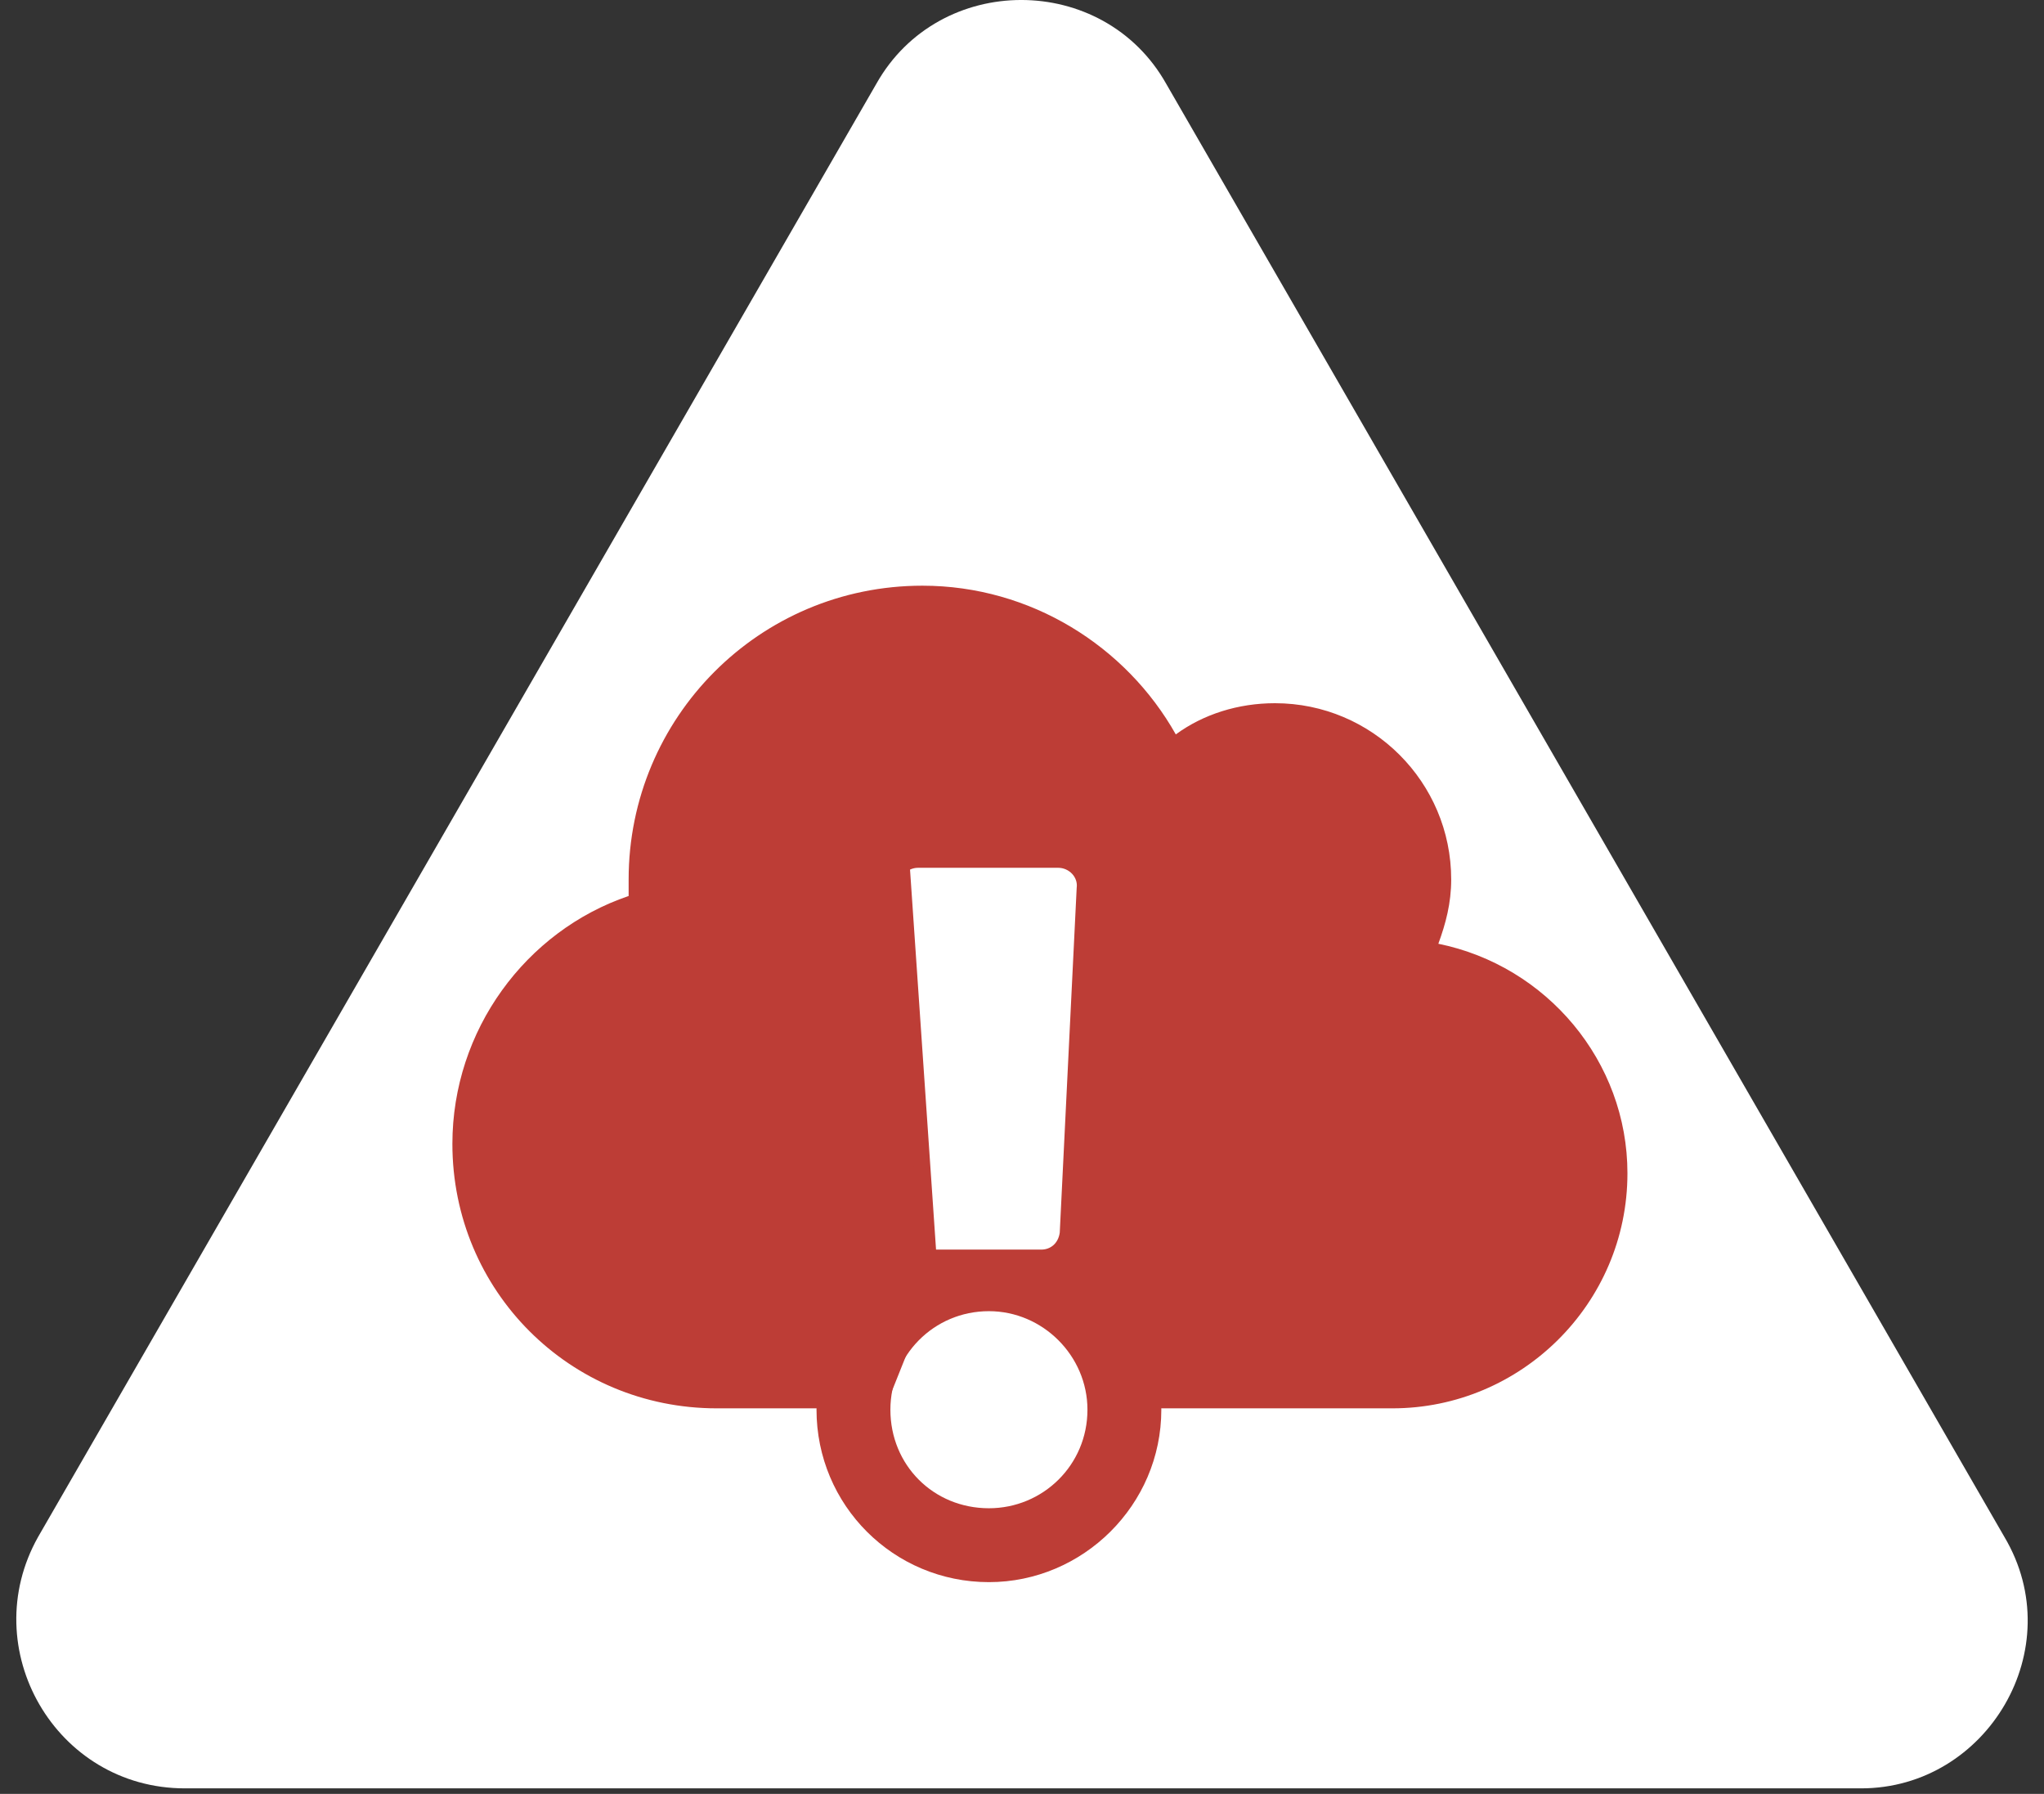
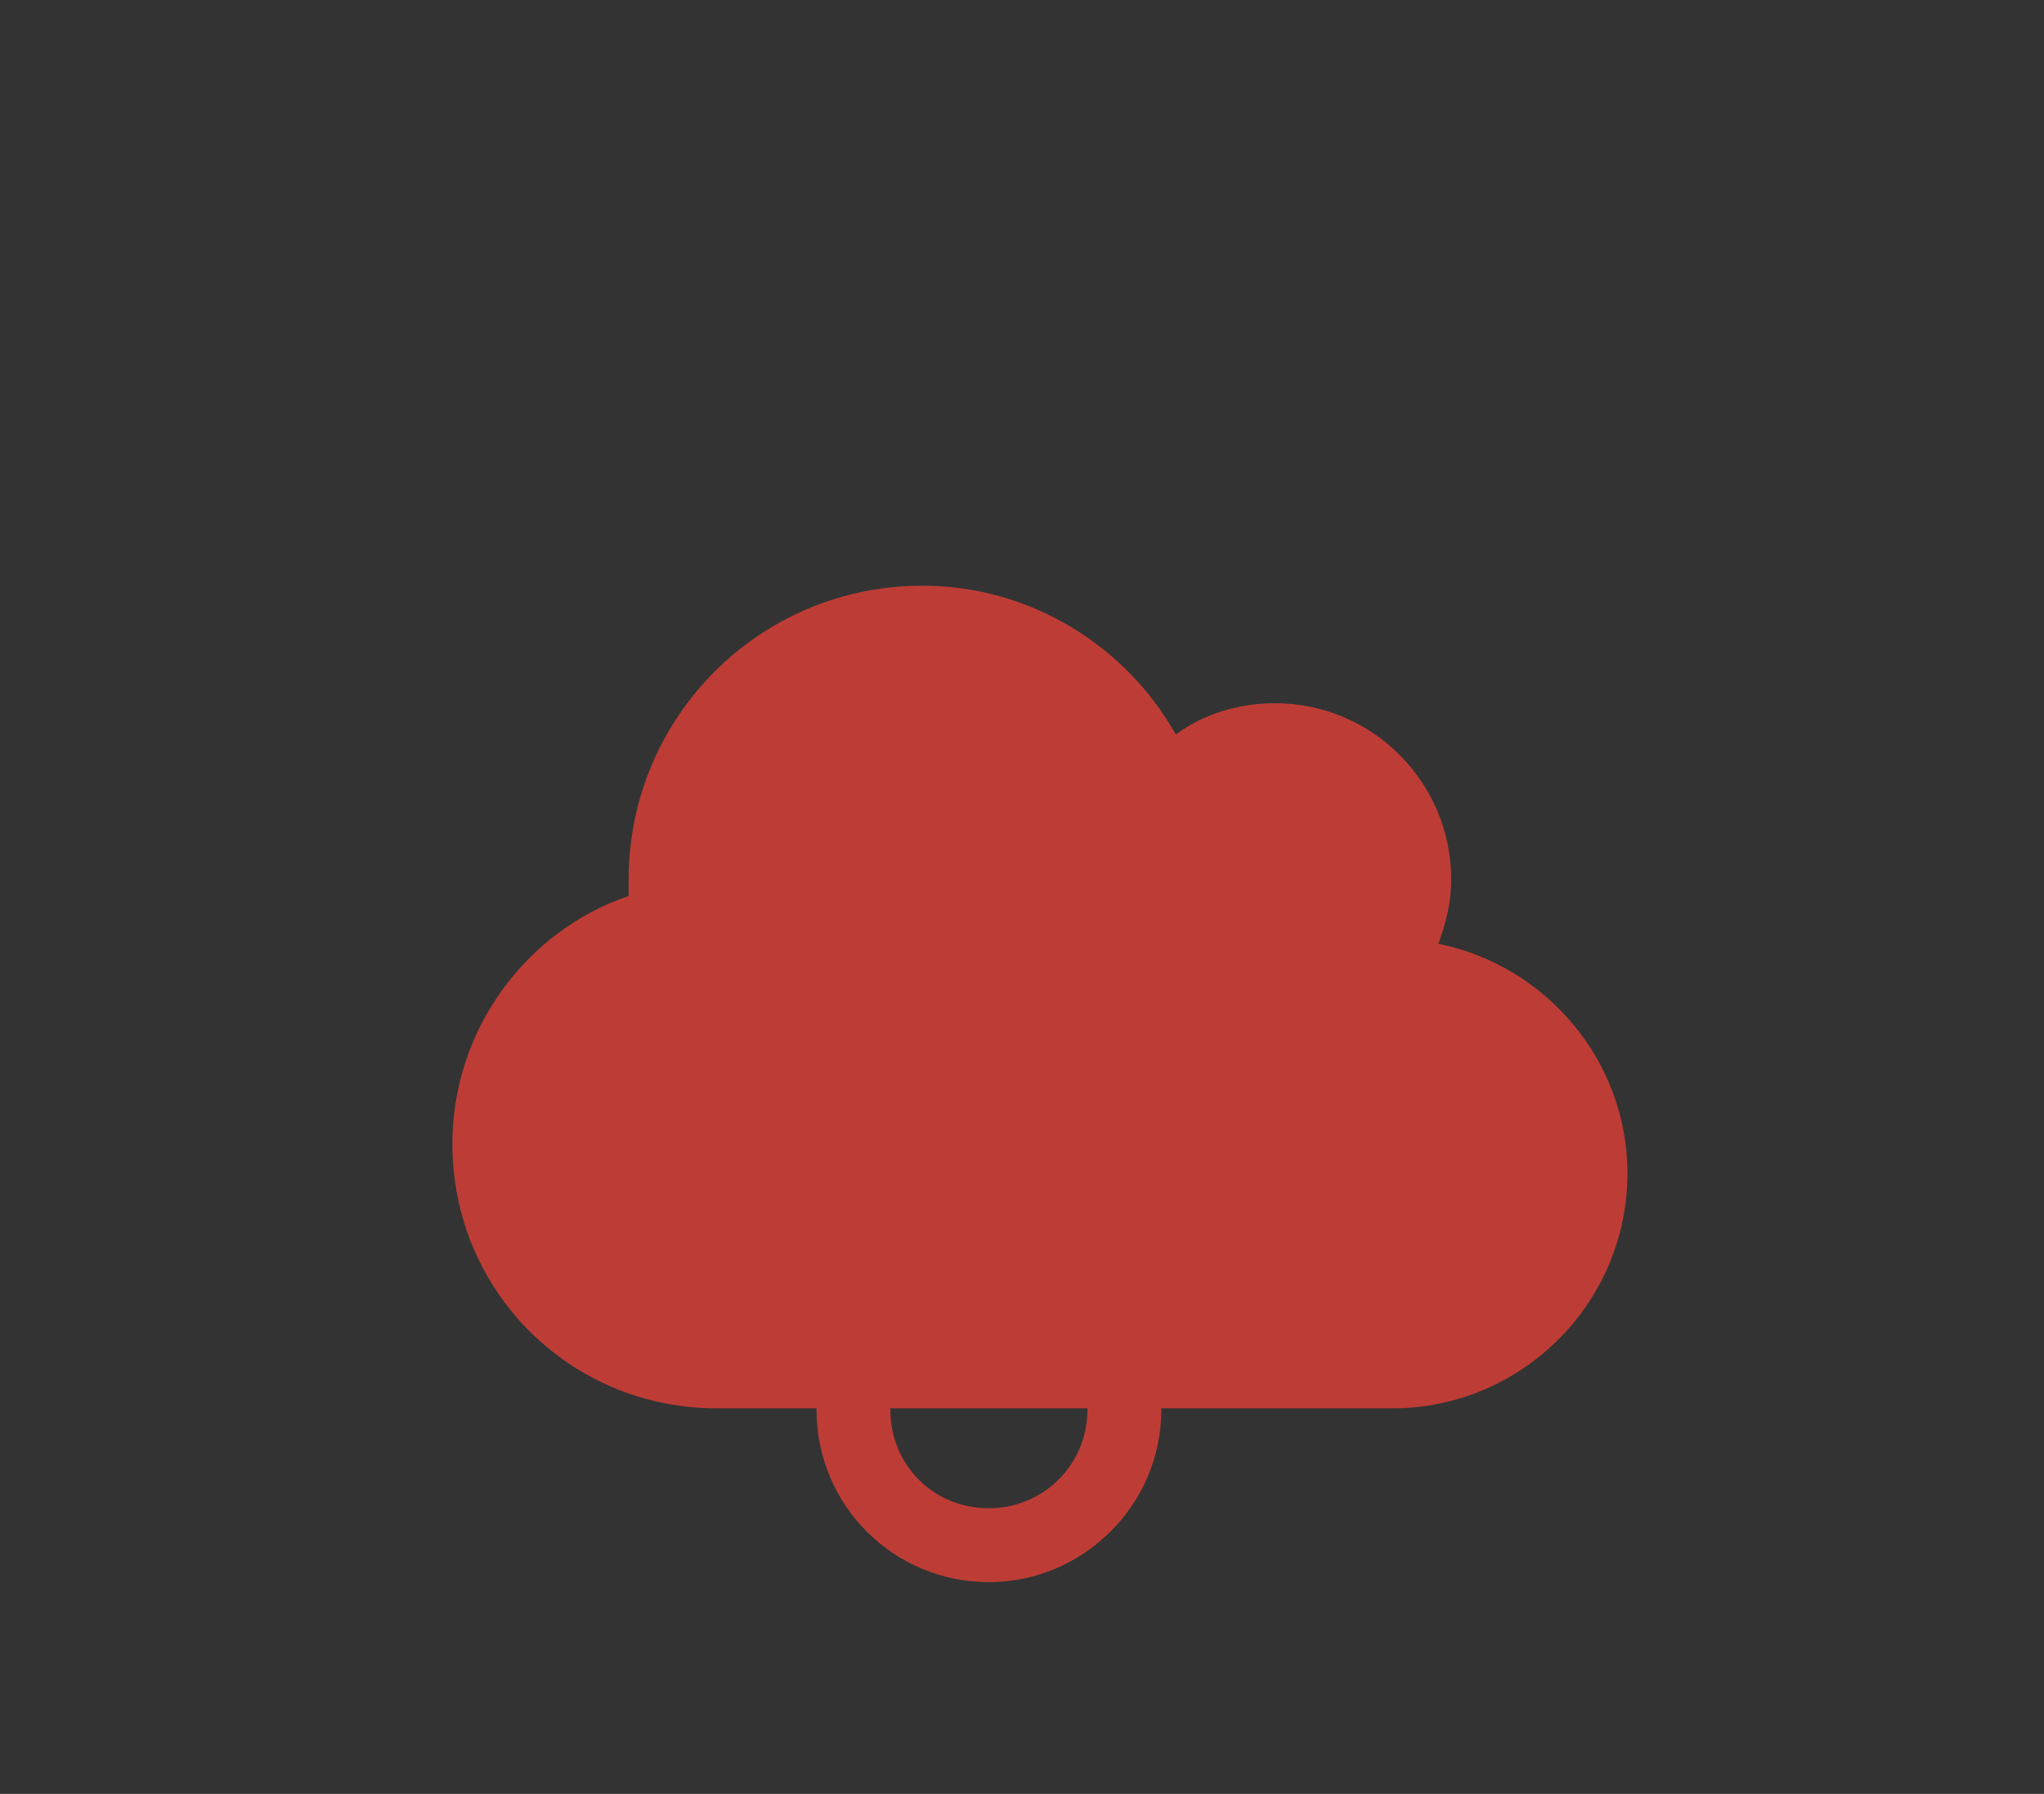
<svg xmlns="http://www.w3.org/2000/svg" width="49" height="43" viewBox="0 0 49 43" fill="none">
  <rect x="0" y="0" width="49" height="43" fill="#333333" stroke="none" />
-   <path d="M27.957 2.009C26.45 -0.67 22.515 -0.67 21.008 2.009L0.914 36.839C-0.593 39.518 1.332 42.867 4.43 42.867H44.618C47.632 42.867 49.641 39.518 48.05 36.839L27.957 2.009Z" fill="white" />
  <path d="M34.481 22.622C34.657 22.138 34.789 21.654 34.789 21.081C34.789 18.749 32.896 16.856 30.564 16.856C29.683 16.856 28.847 17.12 28.187 17.604C26.998 15.492 24.71 14.039 22.113 14.039C18.195 14.039 15.07 17.208 15.07 21.081C15.07 21.213 15.07 21.346 15.07 21.477C12.606 22.314 10.845 24.691 10.845 27.419C10.845 30.941 13.662 33.758 17.183 33.758H33.38C36.462 33.758 39.014 31.249 39.014 28.124C39.014 25.439 37.078 23.15 34.481 22.622Z" fill="#BD3D36" />
-   <path d="M27.076 20.322H21.78L22.483 30.59L21.186 33.833L24.374 36.859L27.454 34.427L26.373 30.32L27.076 20.322Z" fill="white" />
-   <path d="M25.368 20.801C25.626 20.801 25.847 21.023 25.811 21.281L25.405 29.547C25.368 29.806 25.183 29.953 24.962 29.953H22.415C22.194 29.953 22.009 29.806 21.973 29.547L21.567 21.281C21.53 21.023 21.751 20.801 22.009 20.801H25.368ZM23.707 31.429C24.999 31.429 26.069 32.499 26.069 33.791C26.069 35.12 24.999 36.153 23.707 36.153C22.378 36.153 21.345 35.12 21.345 33.791C21.345 32.499 22.378 31.429 23.707 31.429ZM25.368 19.03H22.009C20.718 19.03 19.721 20.1 19.795 21.392L20.201 29.658C20.238 30.138 20.423 30.581 20.718 30.95C20.017 31.688 19.574 32.684 19.574 33.791C19.574 36.079 21.419 37.924 23.707 37.924C25.958 37.924 27.84 36.079 27.84 33.791C27.84 32.684 27.36 31.688 26.659 30.95C26.954 30.581 27.139 30.138 27.176 29.658L27.582 21.392C27.656 20.1 26.659 19.03 25.368 19.03Z" fill="#BD3D36" />
+   <path d="M25.368 20.801C25.626 20.801 25.847 21.023 25.811 21.281C25.368 29.806 25.183 29.953 24.962 29.953H22.415C22.194 29.953 22.009 29.806 21.973 29.547L21.567 21.281C21.53 21.023 21.751 20.801 22.009 20.801H25.368ZM23.707 31.429C24.999 31.429 26.069 32.499 26.069 33.791C26.069 35.12 24.999 36.153 23.707 36.153C22.378 36.153 21.345 35.12 21.345 33.791C21.345 32.499 22.378 31.429 23.707 31.429ZM25.368 19.03H22.009C20.718 19.03 19.721 20.1 19.795 21.392L20.201 29.658C20.238 30.138 20.423 30.581 20.718 30.95C20.017 31.688 19.574 32.684 19.574 33.791C19.574 36.079 21.419 37.924 23.707 37.924C25.958 37.924 27.84 36.079 27.84 33.791C27.84 32.684 27.36 31.688 26.659 30.95C26.954 30.581 27.139 30.138 27.176 29.658L27.582 21.392C27.656 20.1 26.659 19.03 25.368 19.03Z" fill="#BD3D36" />
</svg>